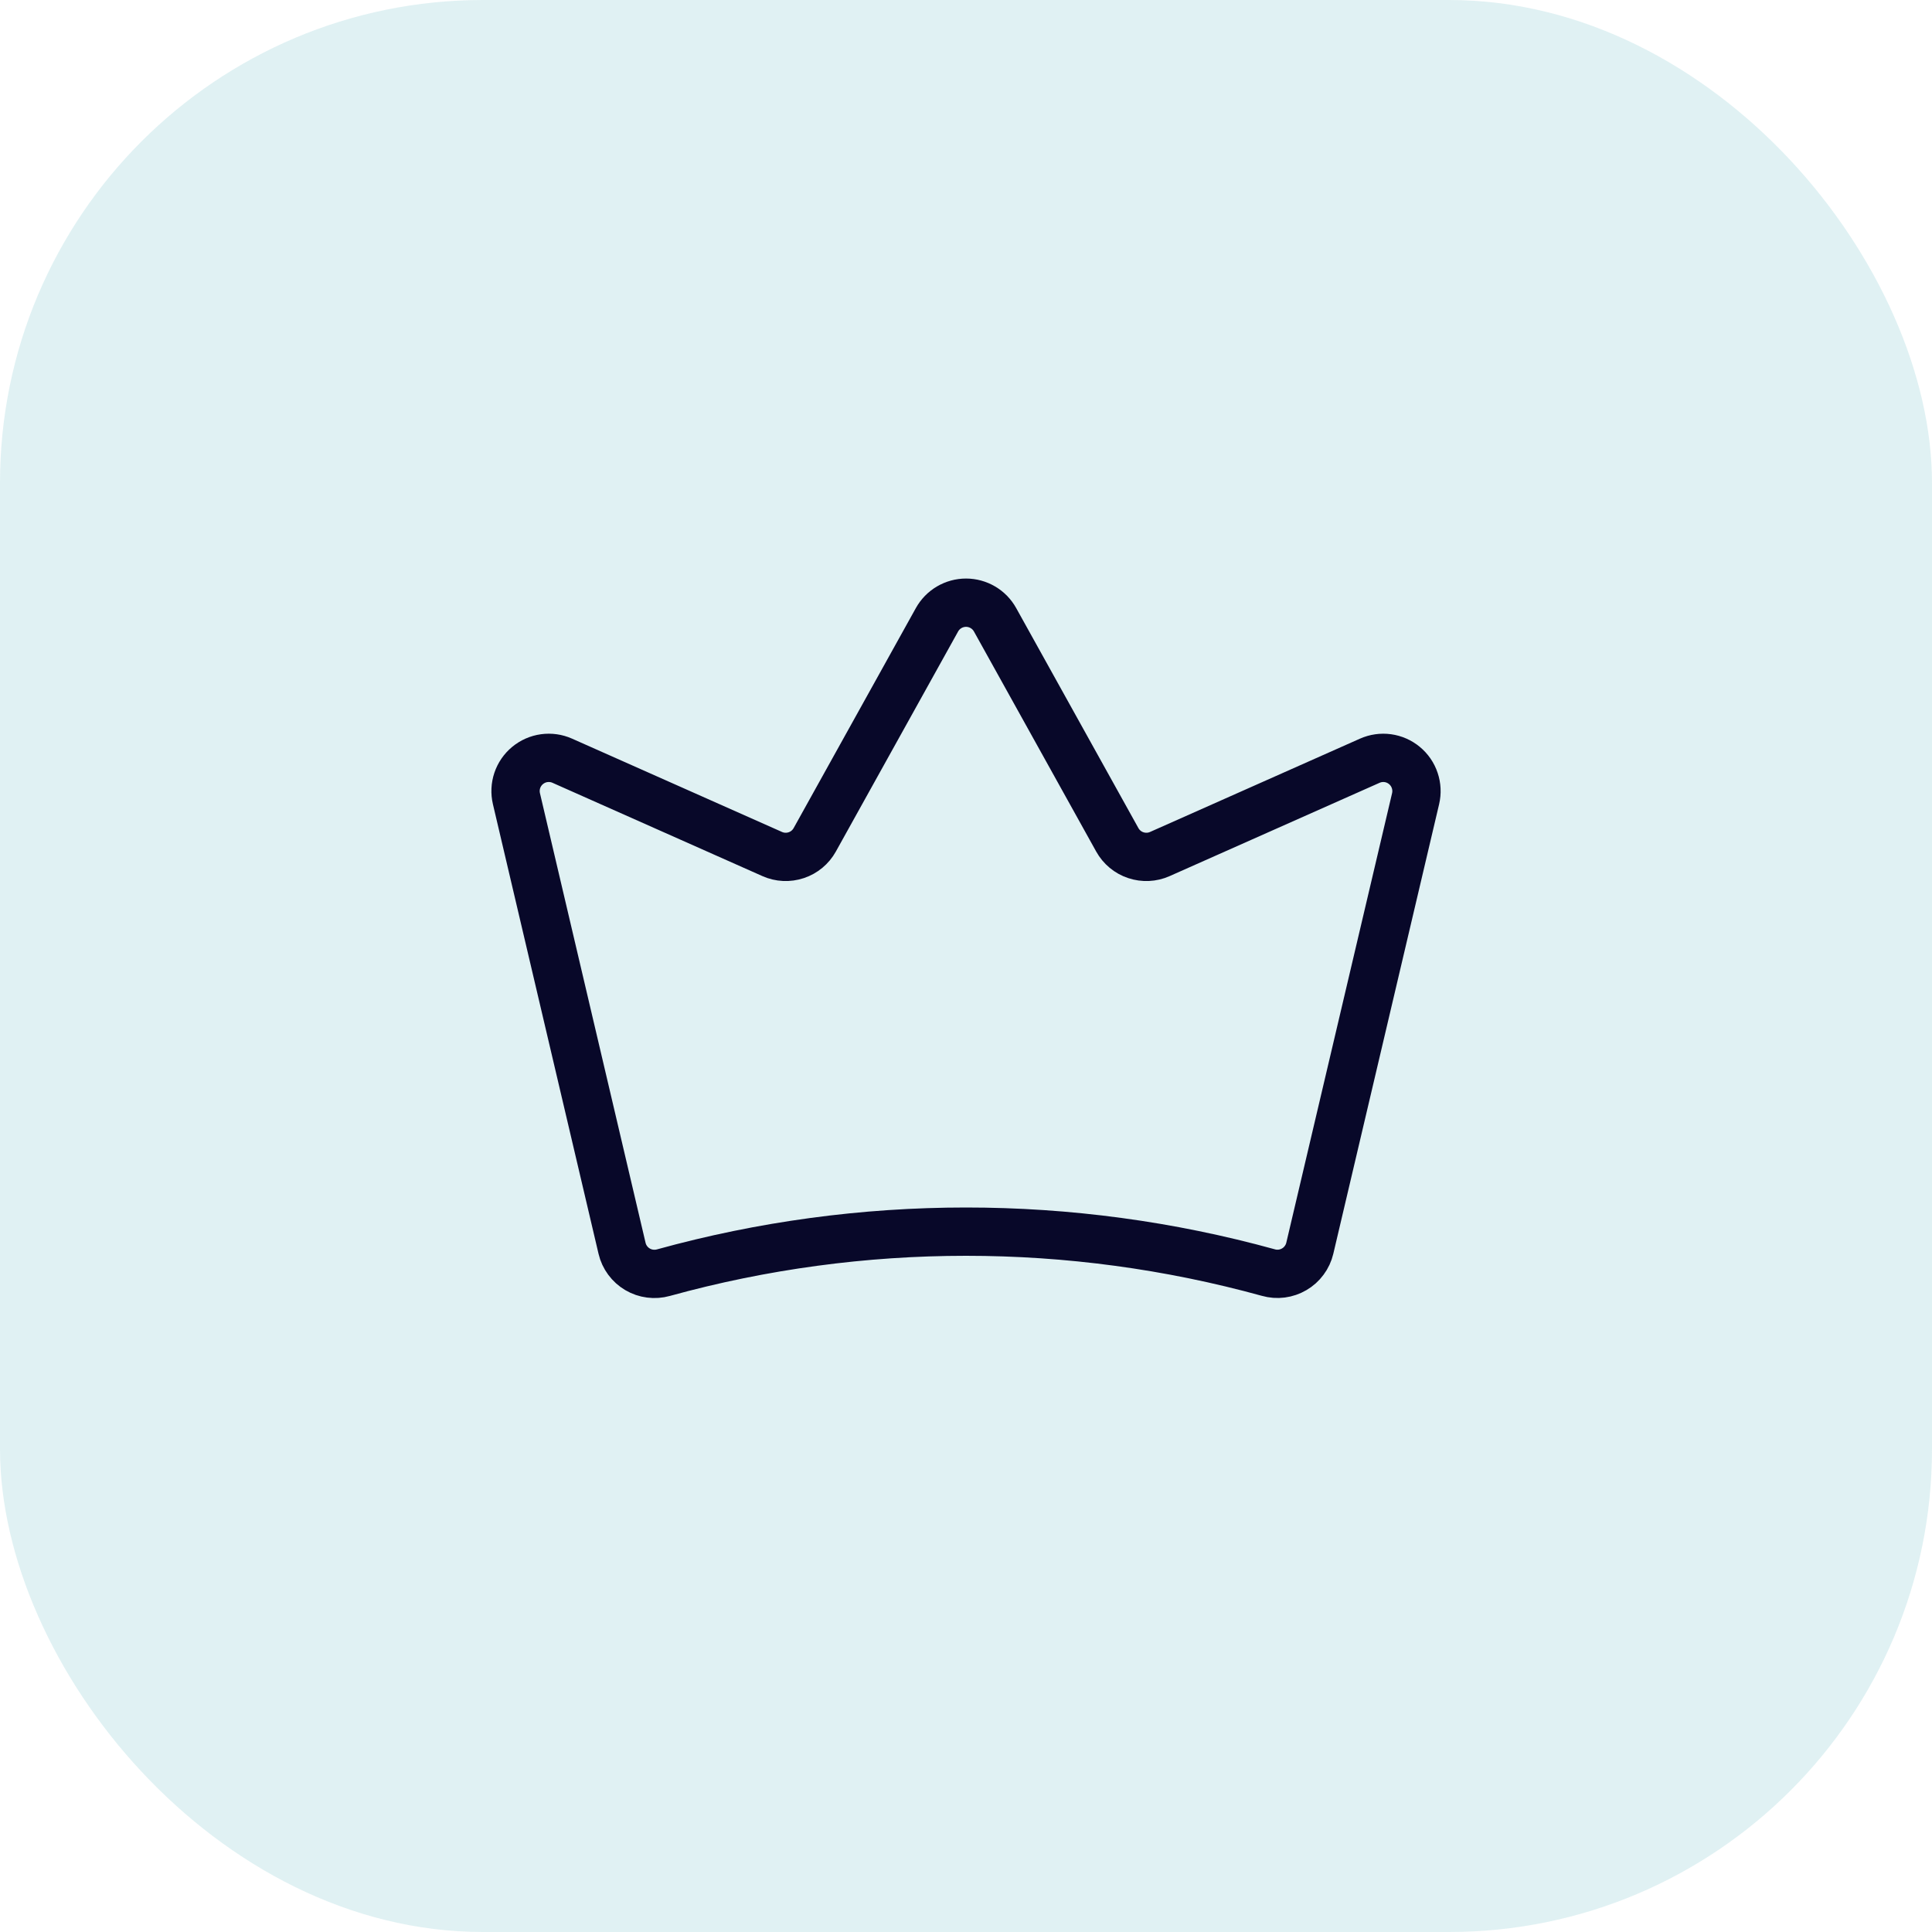
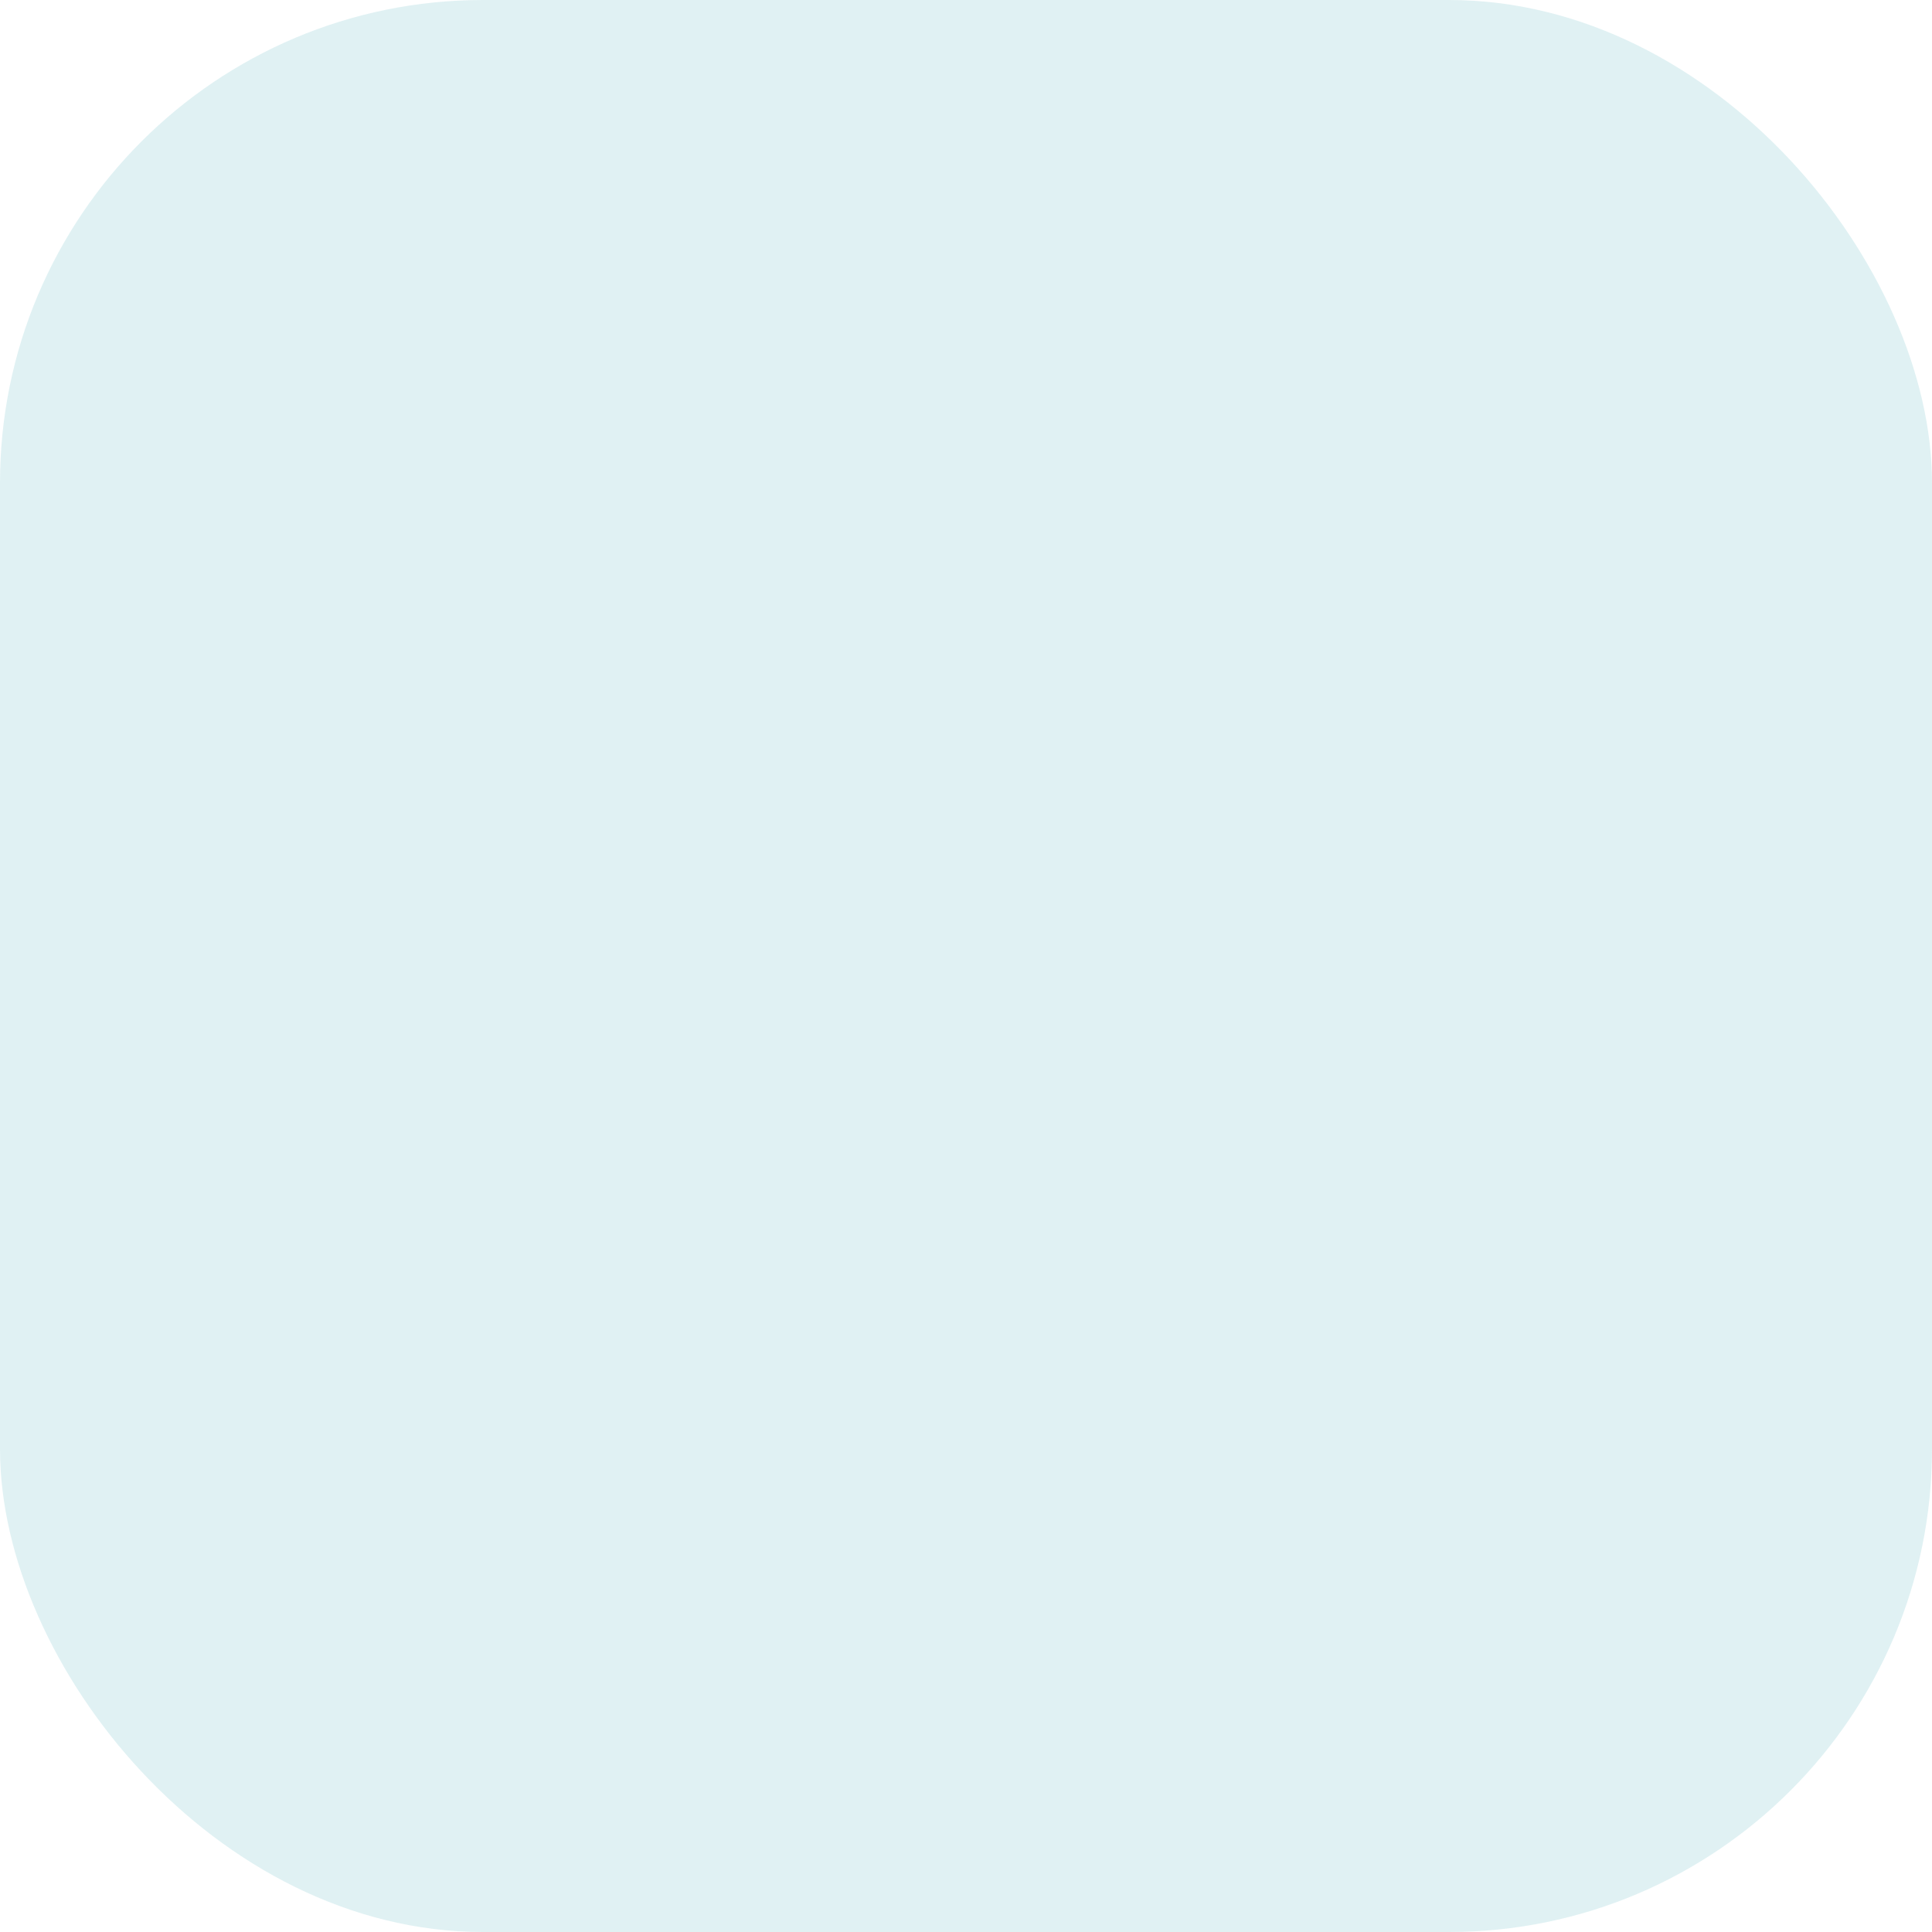
<svg xmlns="http://www.w3.org/2000/svg" width="80" height="80" viewBox="0 0 80 80" fill="none">
  <rect opacity="0.3" width="80" height="80" rx="20" fill="#96D0D6" />
-   <path d="M25.758 51.69C25.8 51.871 25.879 52.041 25.99 52.191C26.1 52.34 26.239 52.465 26.4 52.56C26.56 52.654 26.737 52.715 26.922 52.738C27.106 52.762 27.293 52.748 27.472 52.698C35.668 50.435 44.325 50.434 52.522 52.695C52.7 52.746 52.888 52.76 53.072 52.736C53.256 52.712 53.433 52.651 53.593 52.557C53.754 52.463 53.893 52.338 54.003 52.188C54.114 52.039 54.193 51.869 54.236 51.688L58.617 33.071C58.675 32.822 58.663 32.562 58.581 32.319C58.5 32.076 58.352 31.861 58.155 31.698C57.958 31.534 57.719 31.429 57.466 31.394C57.212 31.359 56.954 31.396 56.72 31.5L48.026 35.364C47.712 35.504 47.357 35.52 47.031 35.411C46.705 35.303 46.432 35.075 46.265 34.775L41.203 25.663C41.084 25.449 40.91 25.27 40.698 25.146C40.487 25.022 40.246 24.956 40.001 24.956C39.756 24.956 39.515 25.022 39.304 25.146C39.092 25.27 38.918 25.449 38.799 25.663L33.737 34.775C33.57 35.075 33.297 35.303 32.971 35.411C32.645 35.52 32.29 35.504 31.977 35.364L23.281 31.499C23.047 31.395 22.789 31.359 22.535 31.394C22.282 31.428 22.043 31.534 21.846 31.697C21.648 31.86 21.501 32.075 21.419 32.318C21.338 32.56 21.326 32.821 21.384 33.07L25.758 51.69Z" stroke="#080829" stroke-width="2" stroke-linecap="round" stroke-linejoin="round" />
</svg>